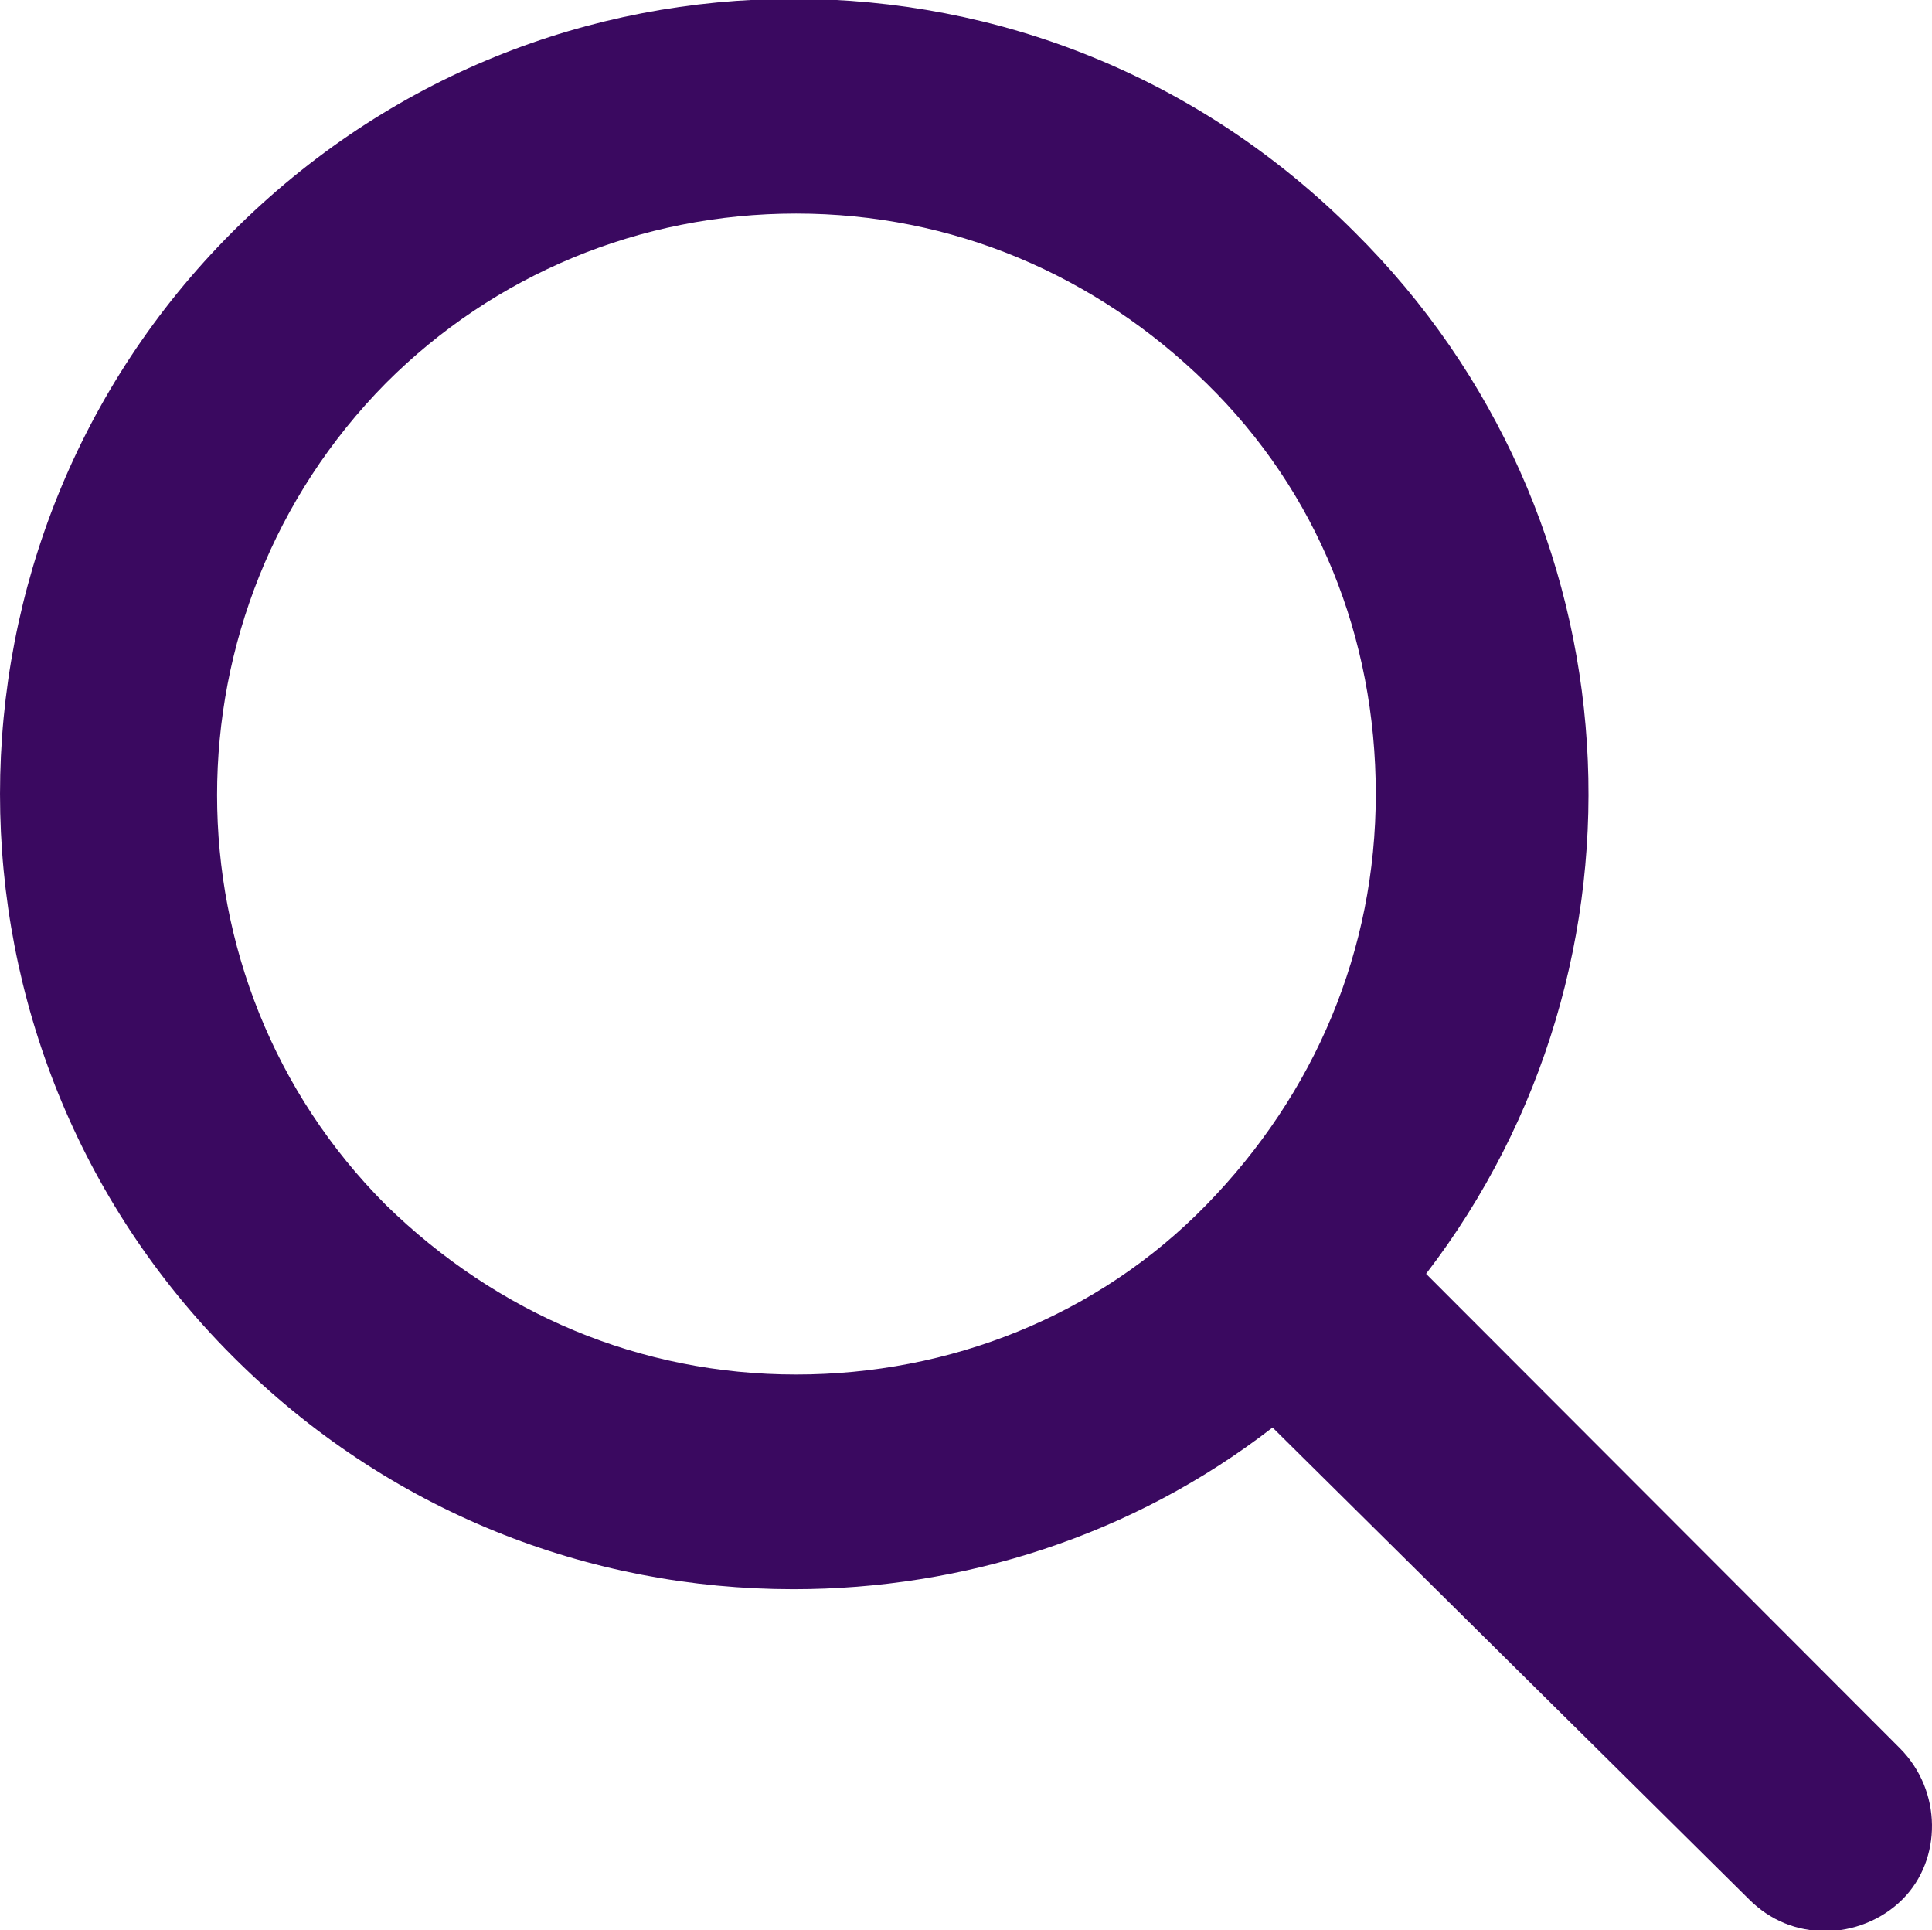
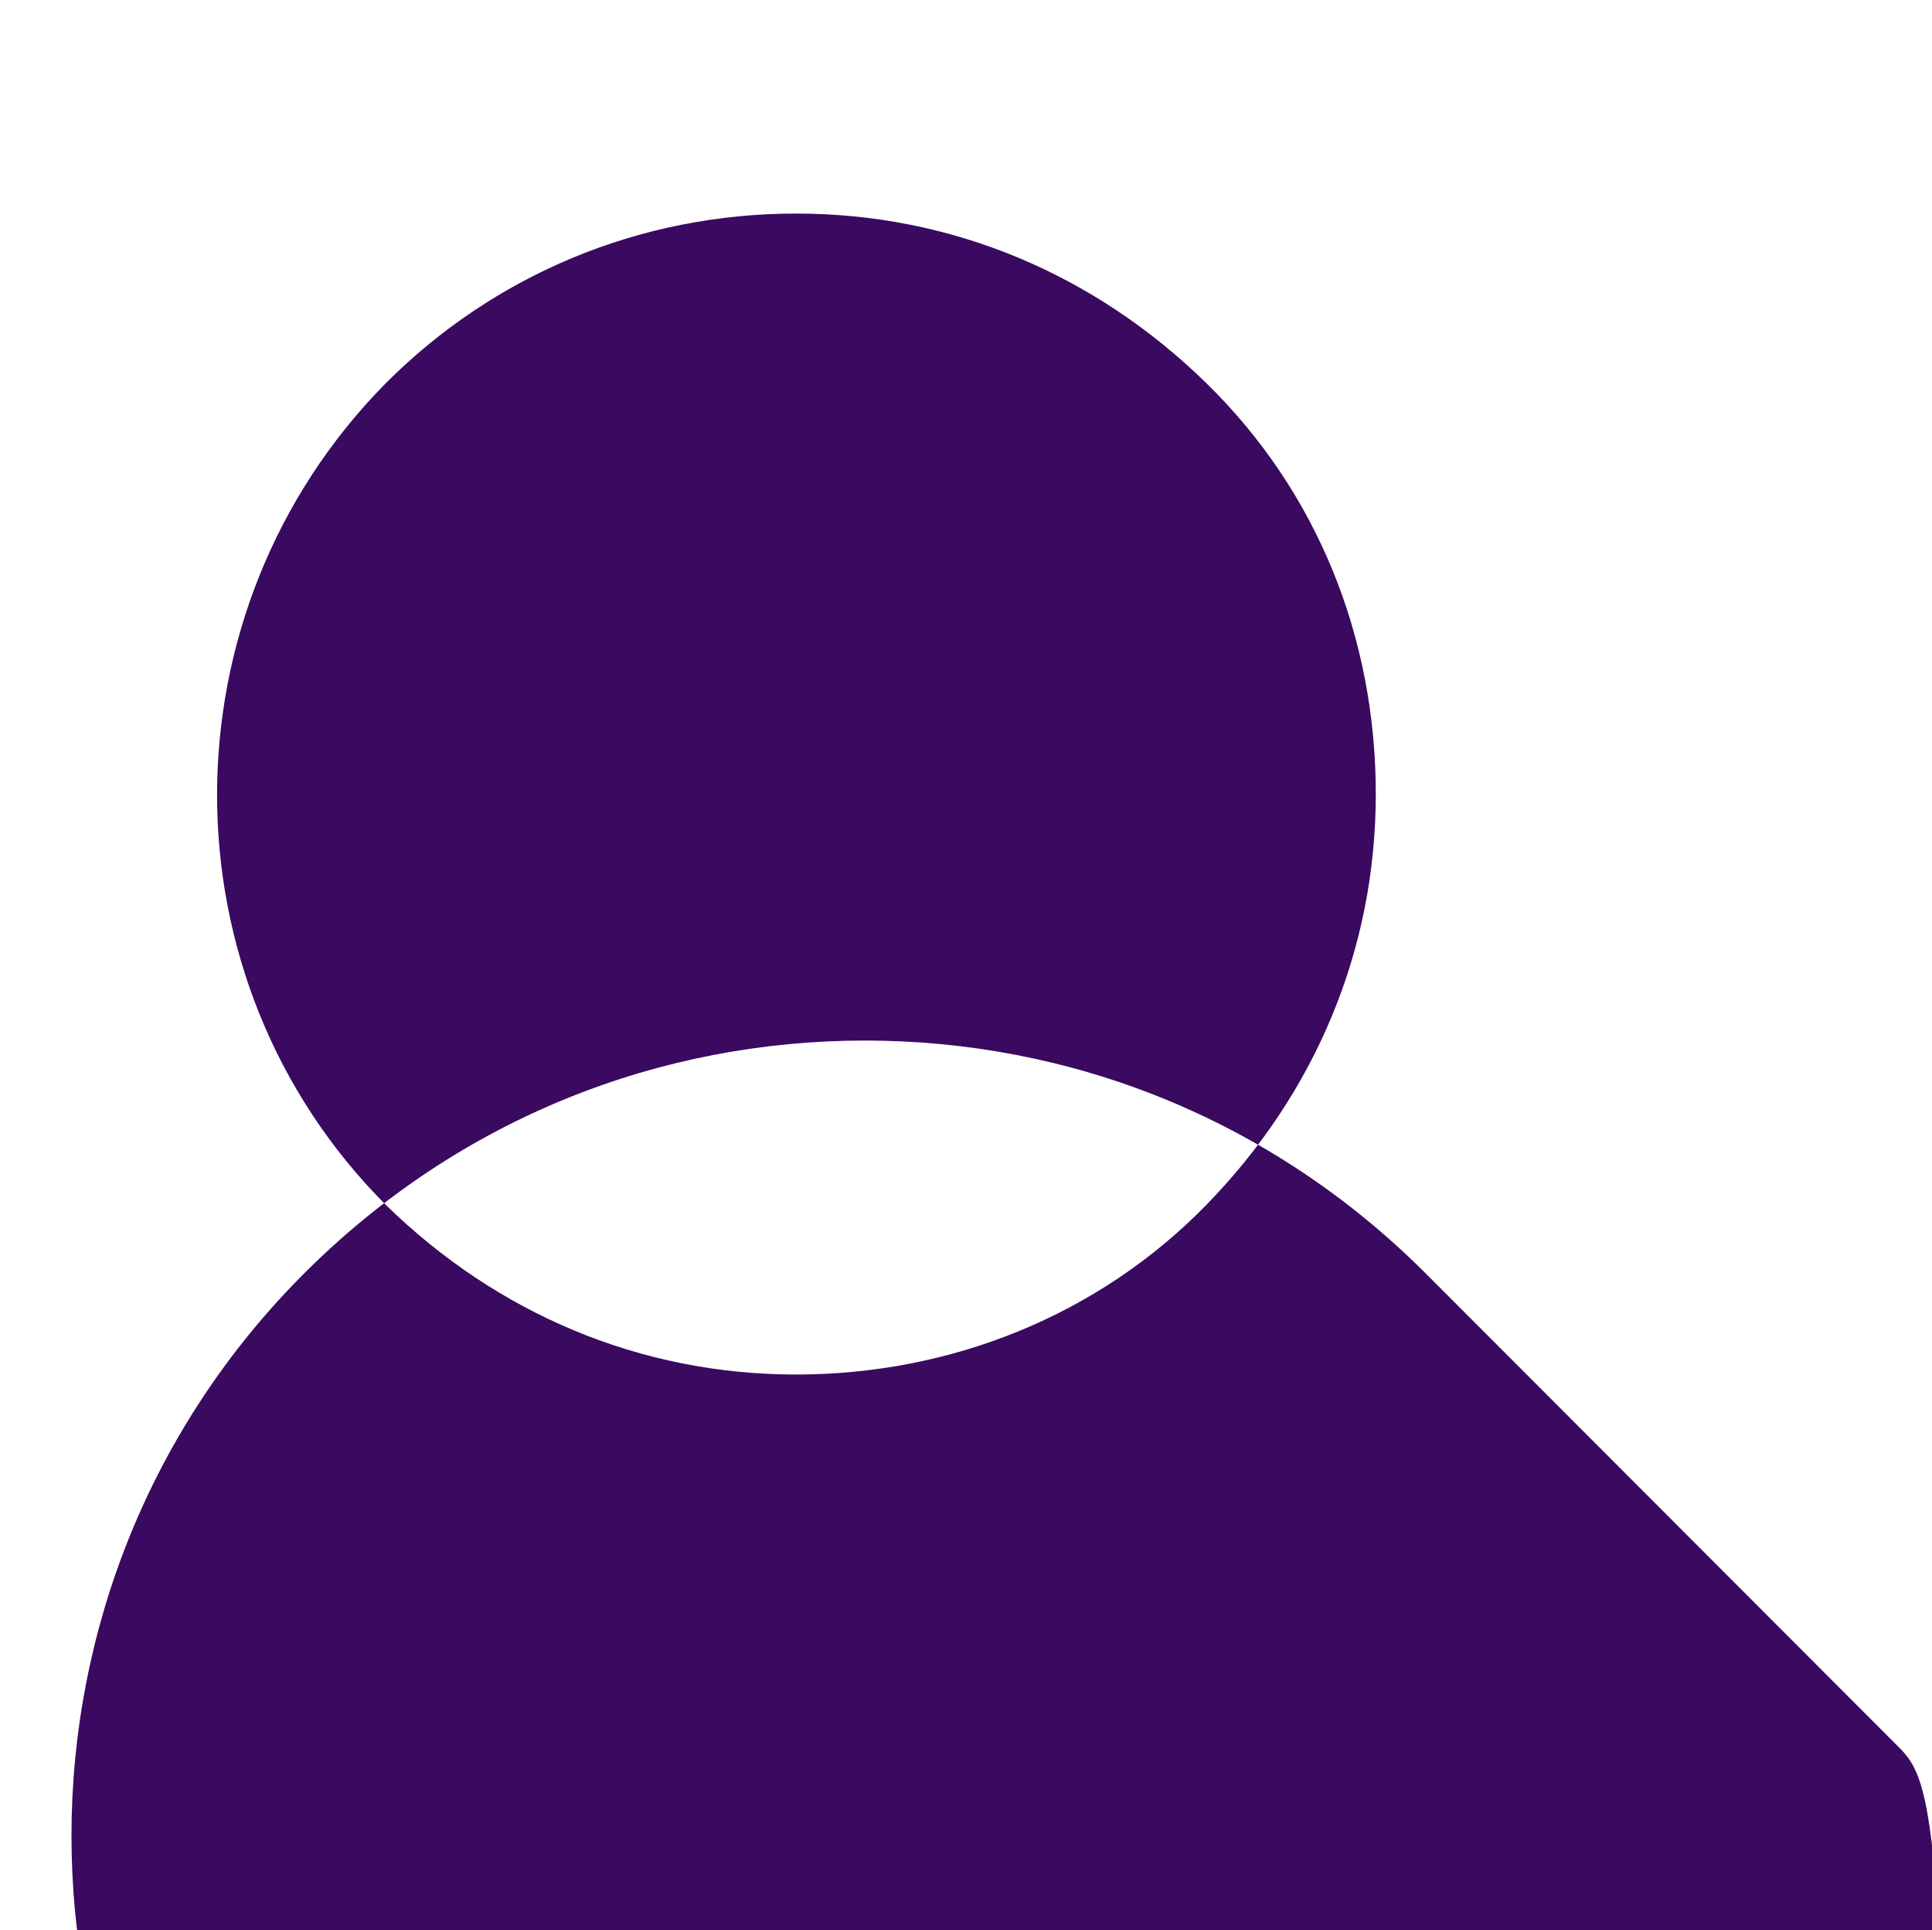
<svg xmlns="http://www.w3.org/2000/svg" version="1.1" id="Calque_1" x="0px" y="0px" width="165.513px" height="165.313px" viewBox="62.871 34.695 165.513 165.313" enable-background="new 62.871 34.695 165.513 165.313" xml:space="preserve">
-   <path fill="#3A0960" d="M225.634,184.443l-40.592-40.64c20.409-26.564,18.368-64.935-6.123-89.228  c-13.379-13.395-30.612-19.98-48.073-19.98c-17.462,0-34.696,6.585-48.075,19.98c-26.532,26.564-26.532,69.702,0,96.264  c13.379,13.397,30.612,19.98,48.075,19.98c14.514,0,29.025-4.54,41.045-13.85l40.817,40.413c1.814,1.816,4.082,2.725,6.576,2.725  c2.269,0,4.762-0.907,6.576-2.725C229.262,193.978,229.262,188.076,225.634,184.443z M131.072,152.43  c-13.379,0-25.625-5.223-35.149-14.531c-19.274-19.297-19.274-50.856,0-70.382c9.298-9.308,21.771-14.53,35.149-14.53  s25.625,5.222,35.148,14.53c9.524,9.309,14.514,21.797,14.514,35.191s-5.215,25.656-14.514,35.19  C156.923,147.435,144.224,152.43,131.072,152.43z" />
+   <path fill="#3A0960" d="M225.634,184.443l-40.592-40.64c-13.379-13.395-30.612-19.98-48.073-19.98c-17.462,0-34.696,6.585-48.075,19.98c-26.532,26.564-26.532,69.702,0,96.264  c13.379,13.397,30.612,19.98,48.075,19.98c14.514,0,29.025-4.54,41.045-13.85l40.817,40.413c1.814,1.816,4.082,2.725,6.576,2.725  c2.269,0,4.762-0.907,6.576-2.725C229.262,193.978,229.262,188.076,225.634,184.443z M131.072,152.43  c-13.379,0-25.625-5.223-35.149-14.531c-19.274-19.297-19.274-50.856,0-70.382c9.298-9.308,21.771-14.53,35.149-14.53  s25.625,5.222,35.148,14.53c9.524,9.309,14.514,21.797,14.514,35.191s-5.215,25.656-14.514,35.19  C156.923,147.435,144.224,152.43,131.072,152.43z" />
</svg>